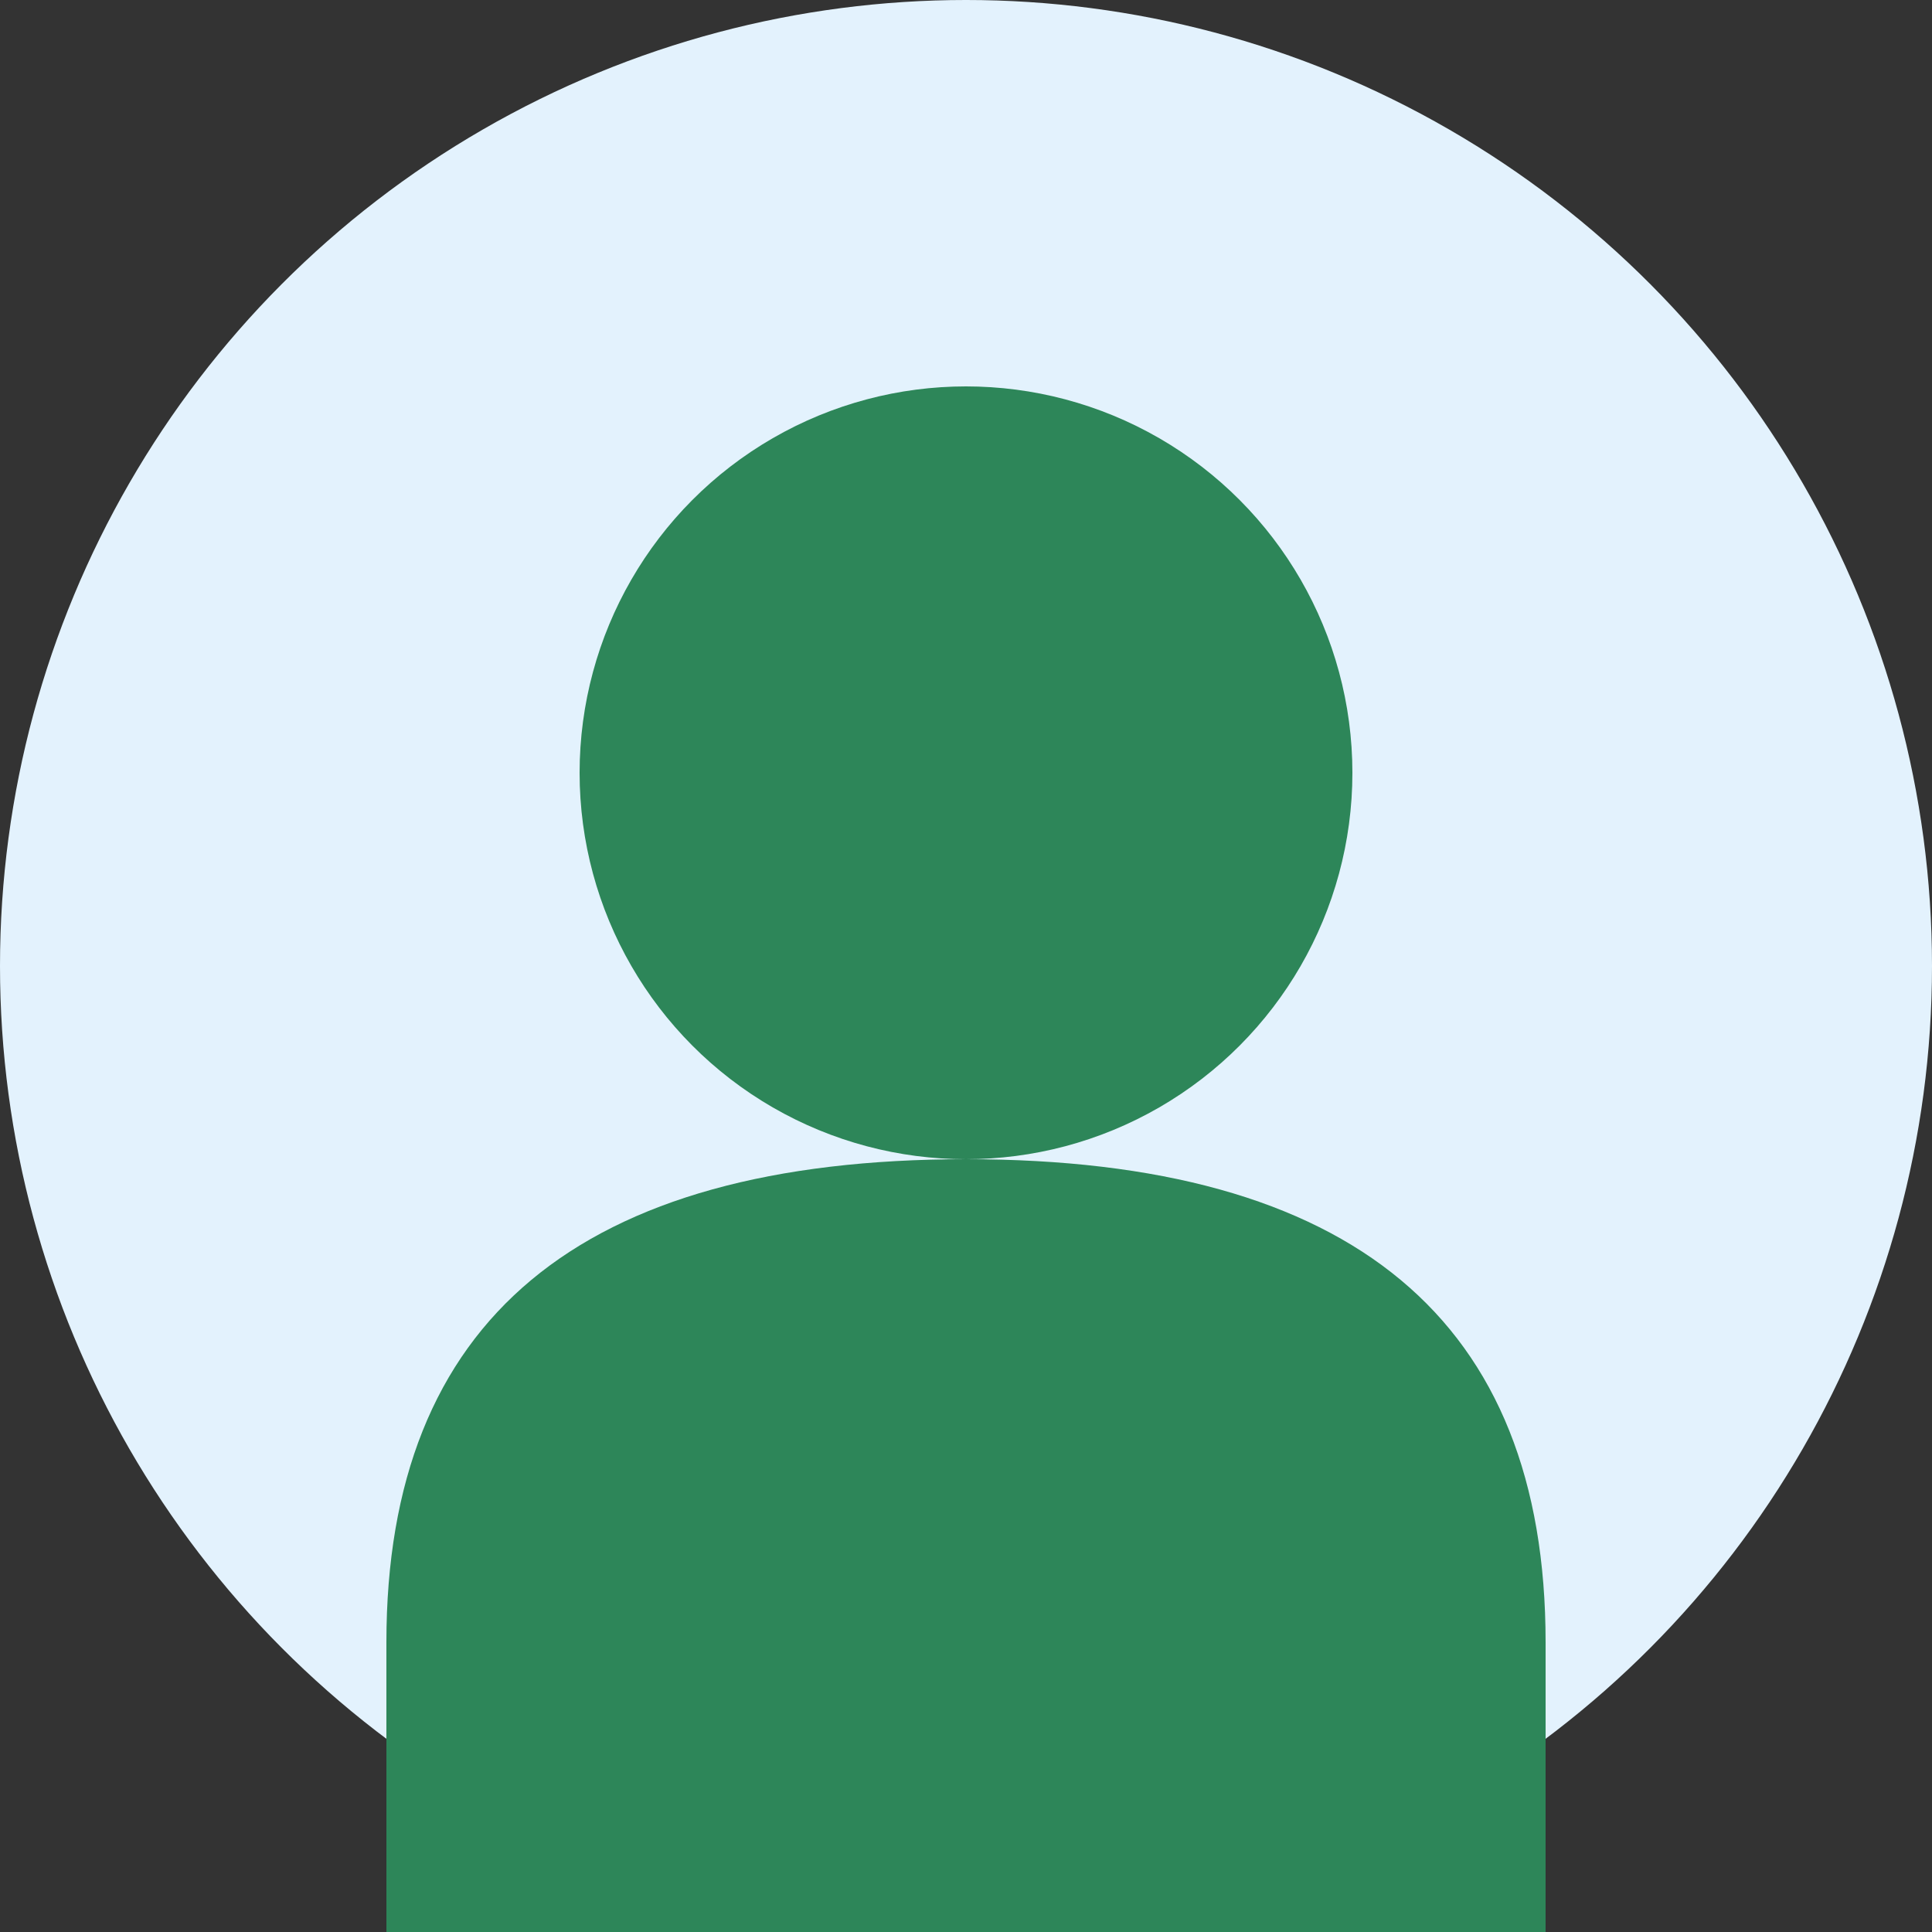
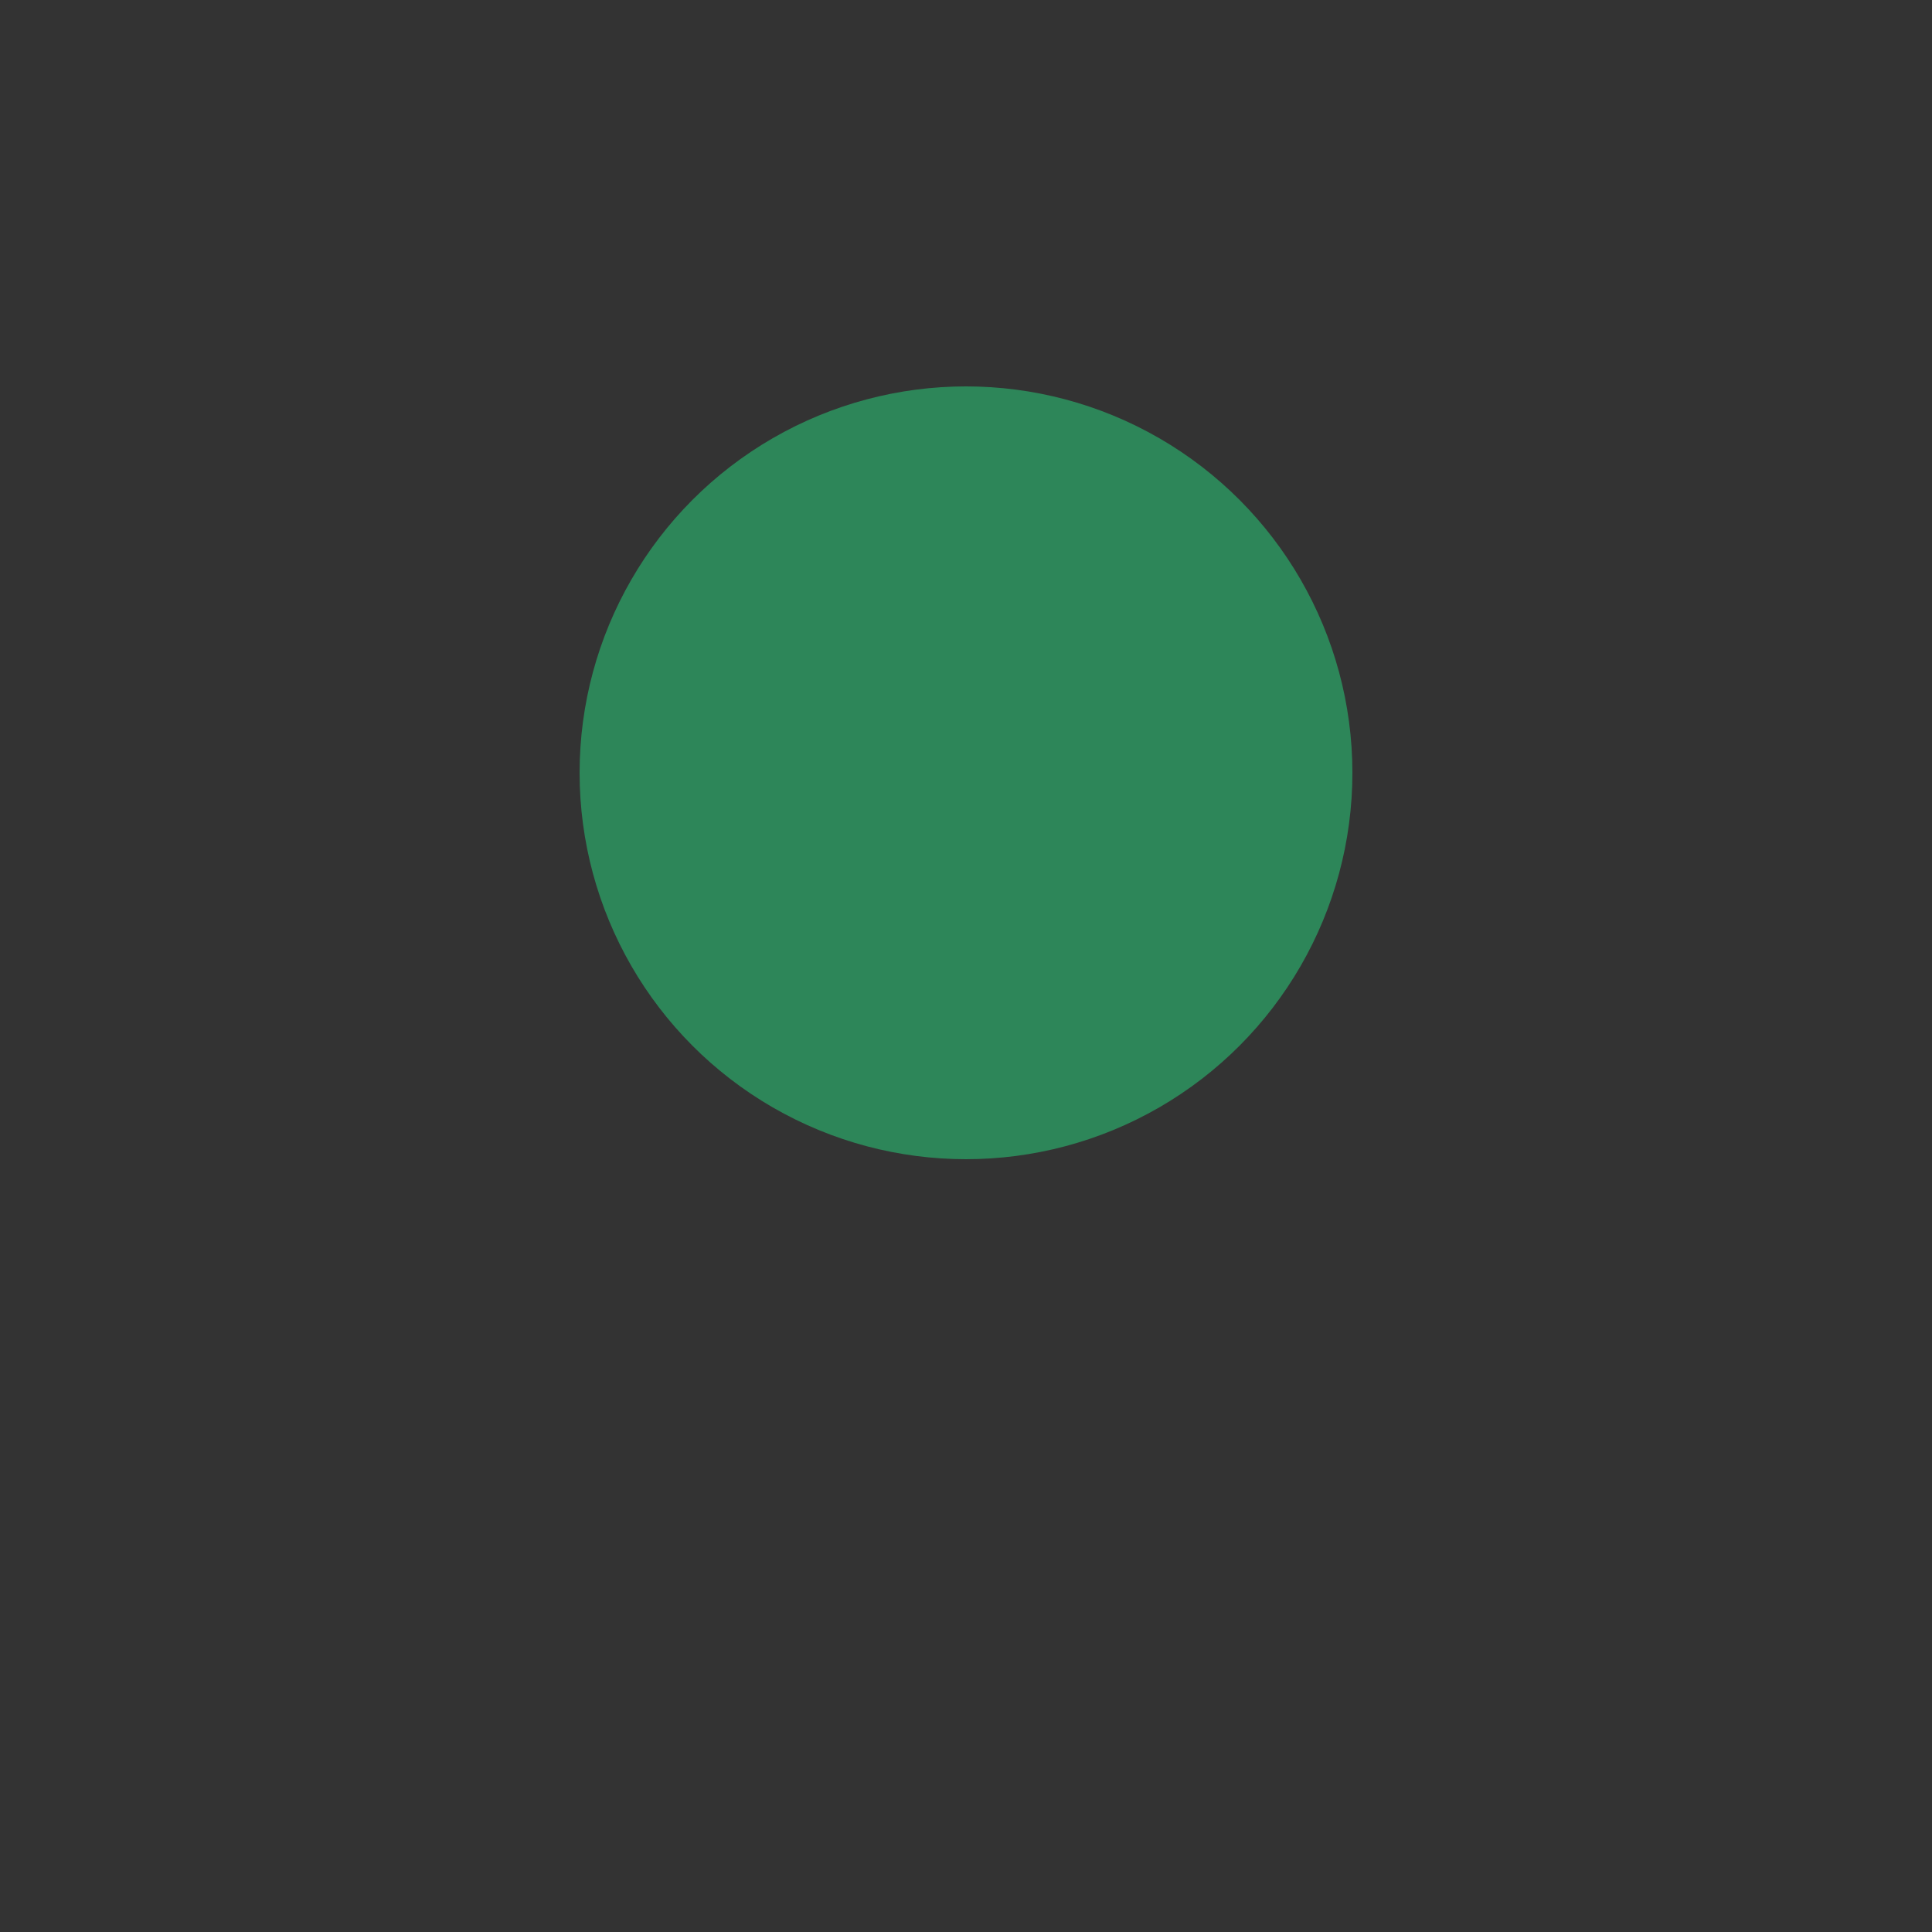
<svg xmlns="http://www.w3.org/2000/svg" viewBox="0 0 100 100">
  <rect x="0" y="0" width="100" height="100" fill="#333333" stroke="none" />
-   <circle cx="50" cy="50" r="50" fill="#e3f2fd" />
  <circle cx="50" cy="40" r="20" fill="#2d8659" />
-   <path d="M20 85 Q20 60 50 60 Q80 60 80 85 L80 100 L20 100 Z" fill="#2d8659" />
</svg>